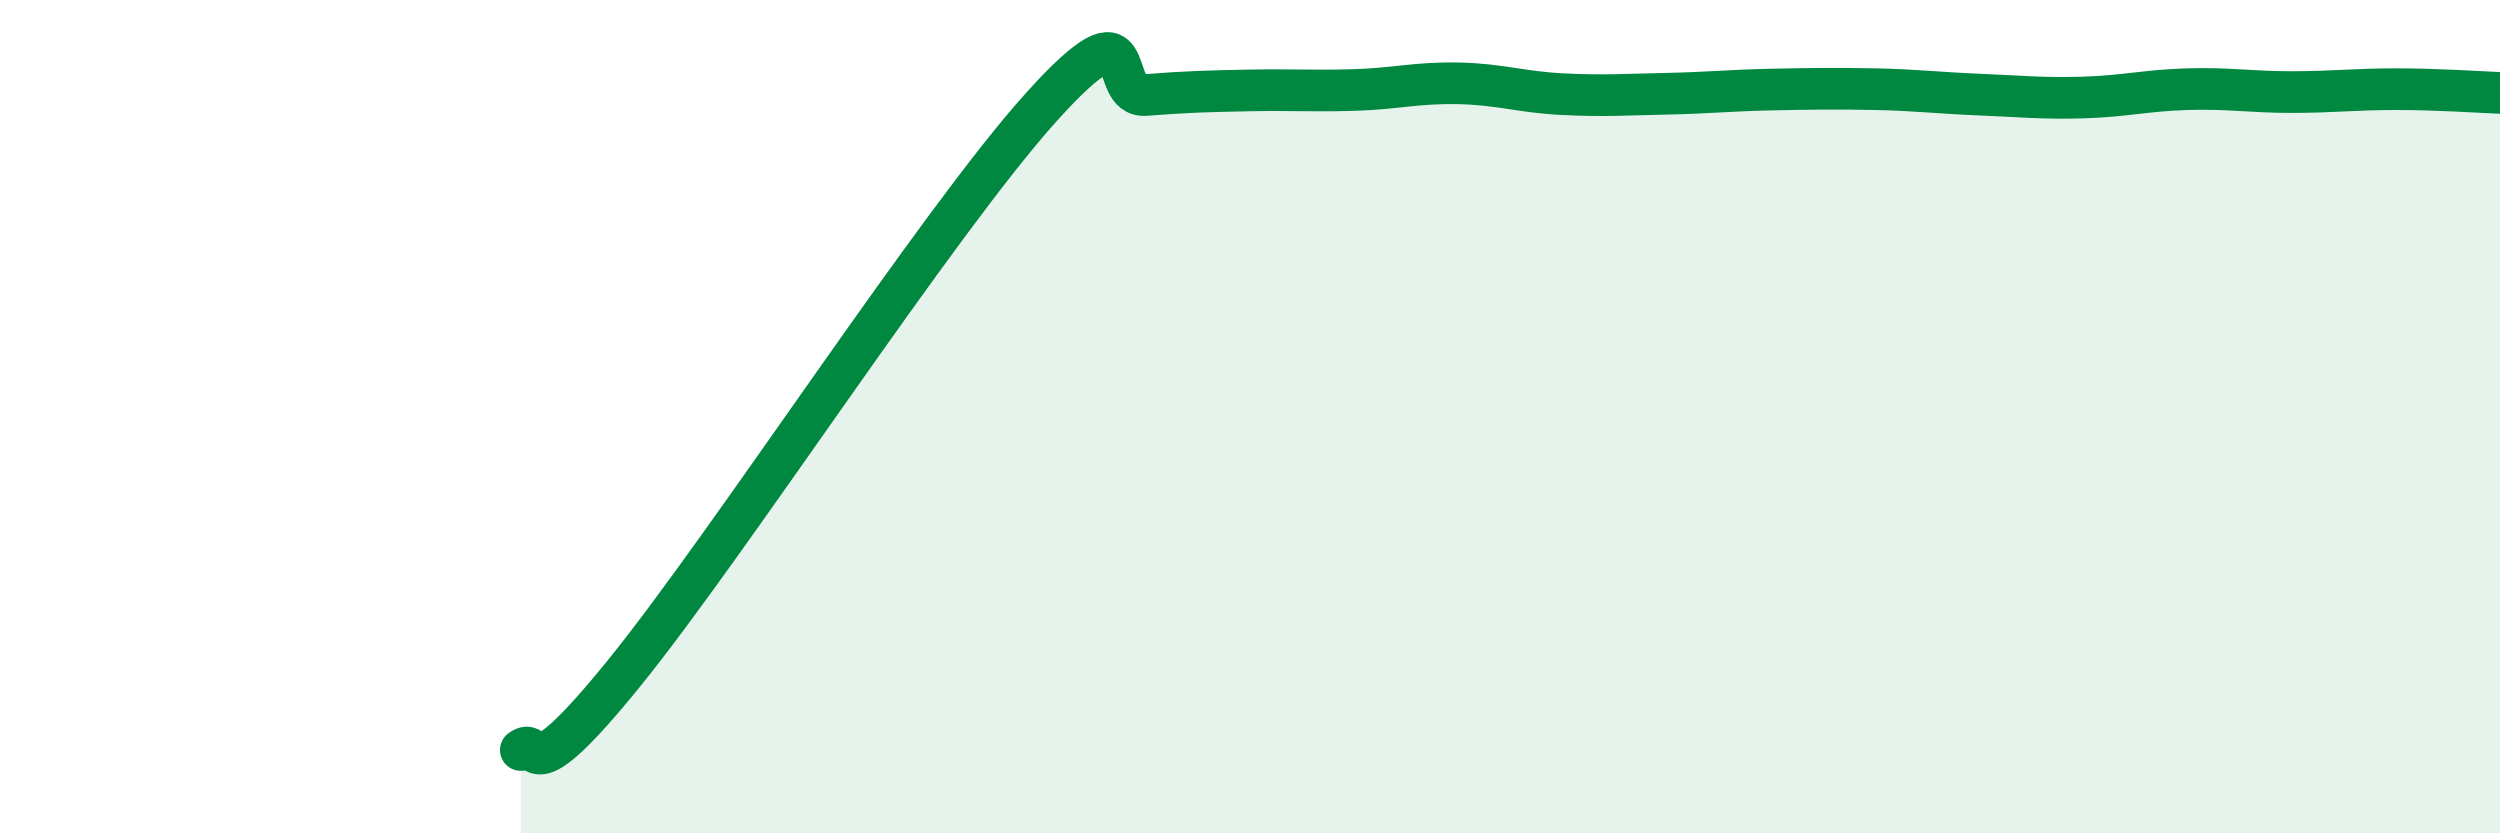
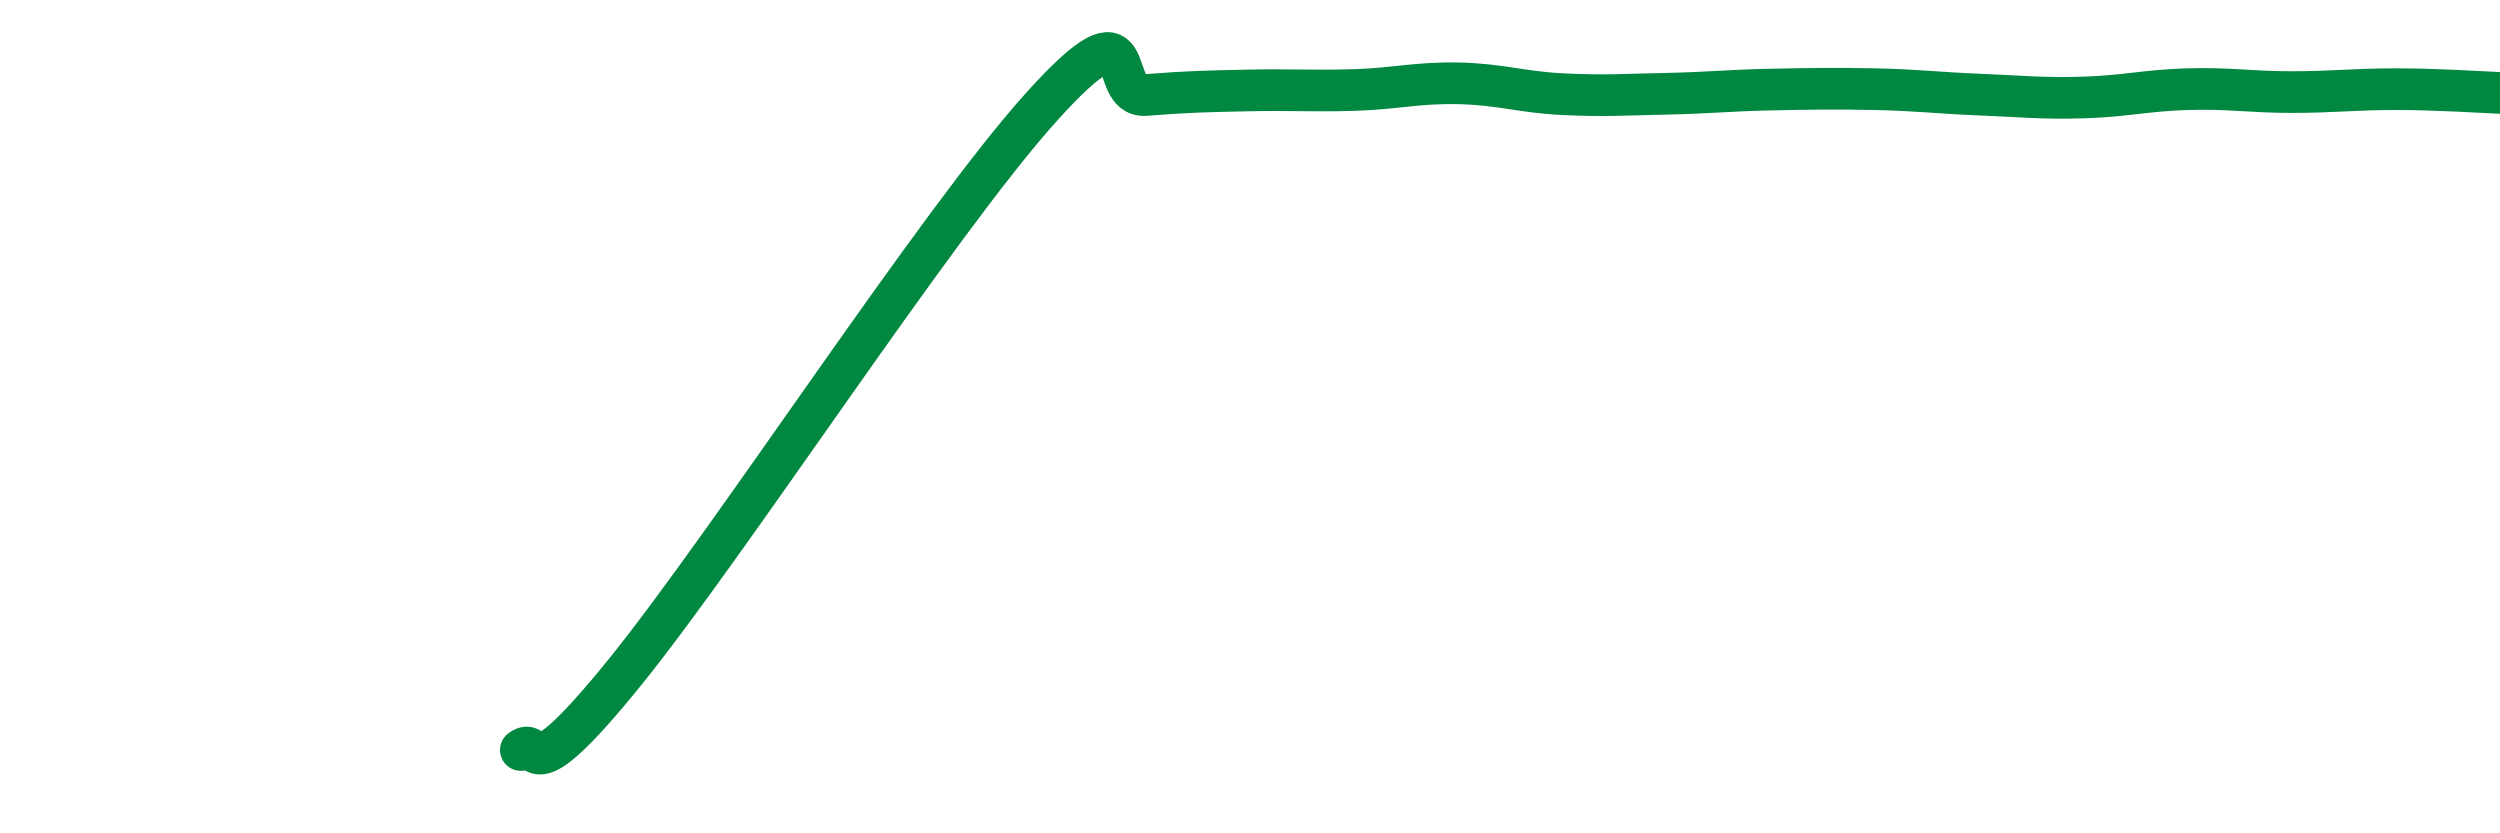
<svg xmlns="http://www.w3.org/2000/svg" width="60" height="20" viewBox="0 0 60 20">
-   <path d="M 12.5,18 C 13,17.63 12.5,19.22 15,16.13 C 17.5,13.04 22.5,5.33 25,2.56 C 27.5,-0.21 26.5,2.36 27.5,2.28 C 28.5,2.2 29,2.19 30,2.17 C 31,2.15 31.5,2.19 32.5,2.16 C 33.5,2.13 34,1.98 35,2 C 36,2.02 36.5,2.21 37.5,2.26 C 38.5,2.31 39,2.27 40,2.25 C 41,2.23 41.5,2.17 42.5,2.15 C 43.5,2.13 44,2.12 45,2.14 C 46,2.16 46.5,2.23 47.5,2.27 C 48.5,2.31 49,2.37 50,2.34 C 51,2.31 51.5,2.17 52.5,2.14 C 53.5,2.11 54,2.21 55,2.21 C 56,2.21 56.5,2.14 57.5,2.14 C 58.5,2.14 59.5,2.21 60,2.23L60 20L12.5 20Z" fill="#008740" opacity="0.1" stroke-linecap="round" stroke-linejoin="round" />
  <path d="M 12.5,18 C 13,17.63 12.5,19.22 15,16.13 C 17.5,13.04 22.5,5.33 25,2.56 C 27.5,-0.21 26.5,2.36 27.5,2.28 C 28.5,2.2 29,2.19 30,2.17 C 31,2.15 31.5,2.19 32.5,2.16 C 33.5,2.13 34,1.98 35,2 C 36,2.02 36.5,2.21 37.5,2.26 C 38.5,2.31 39,2.27 40,2.25 C 41,2.23 41.5,2.17 42.5,2.15 C 43.5,2.13 44,2.12 45,2.14 C 46,2.16 46.5,2.23 47.5,2.27 C 48.5,2.31 49,2.37 50,2.34 C 51,2.31 51.5,2.17 52.5,2.14 C 53.5,2.11 54,2.21 55,2.21 C 56,2.21 56.5,2.14 57.5,2.14 C 58.5,2.14 59.5,2.21 60,2.23" stroke="#008740" stroke-width="1" fill="none" stroke-linecap="round" stroke-linejoin="round" />
</svg>